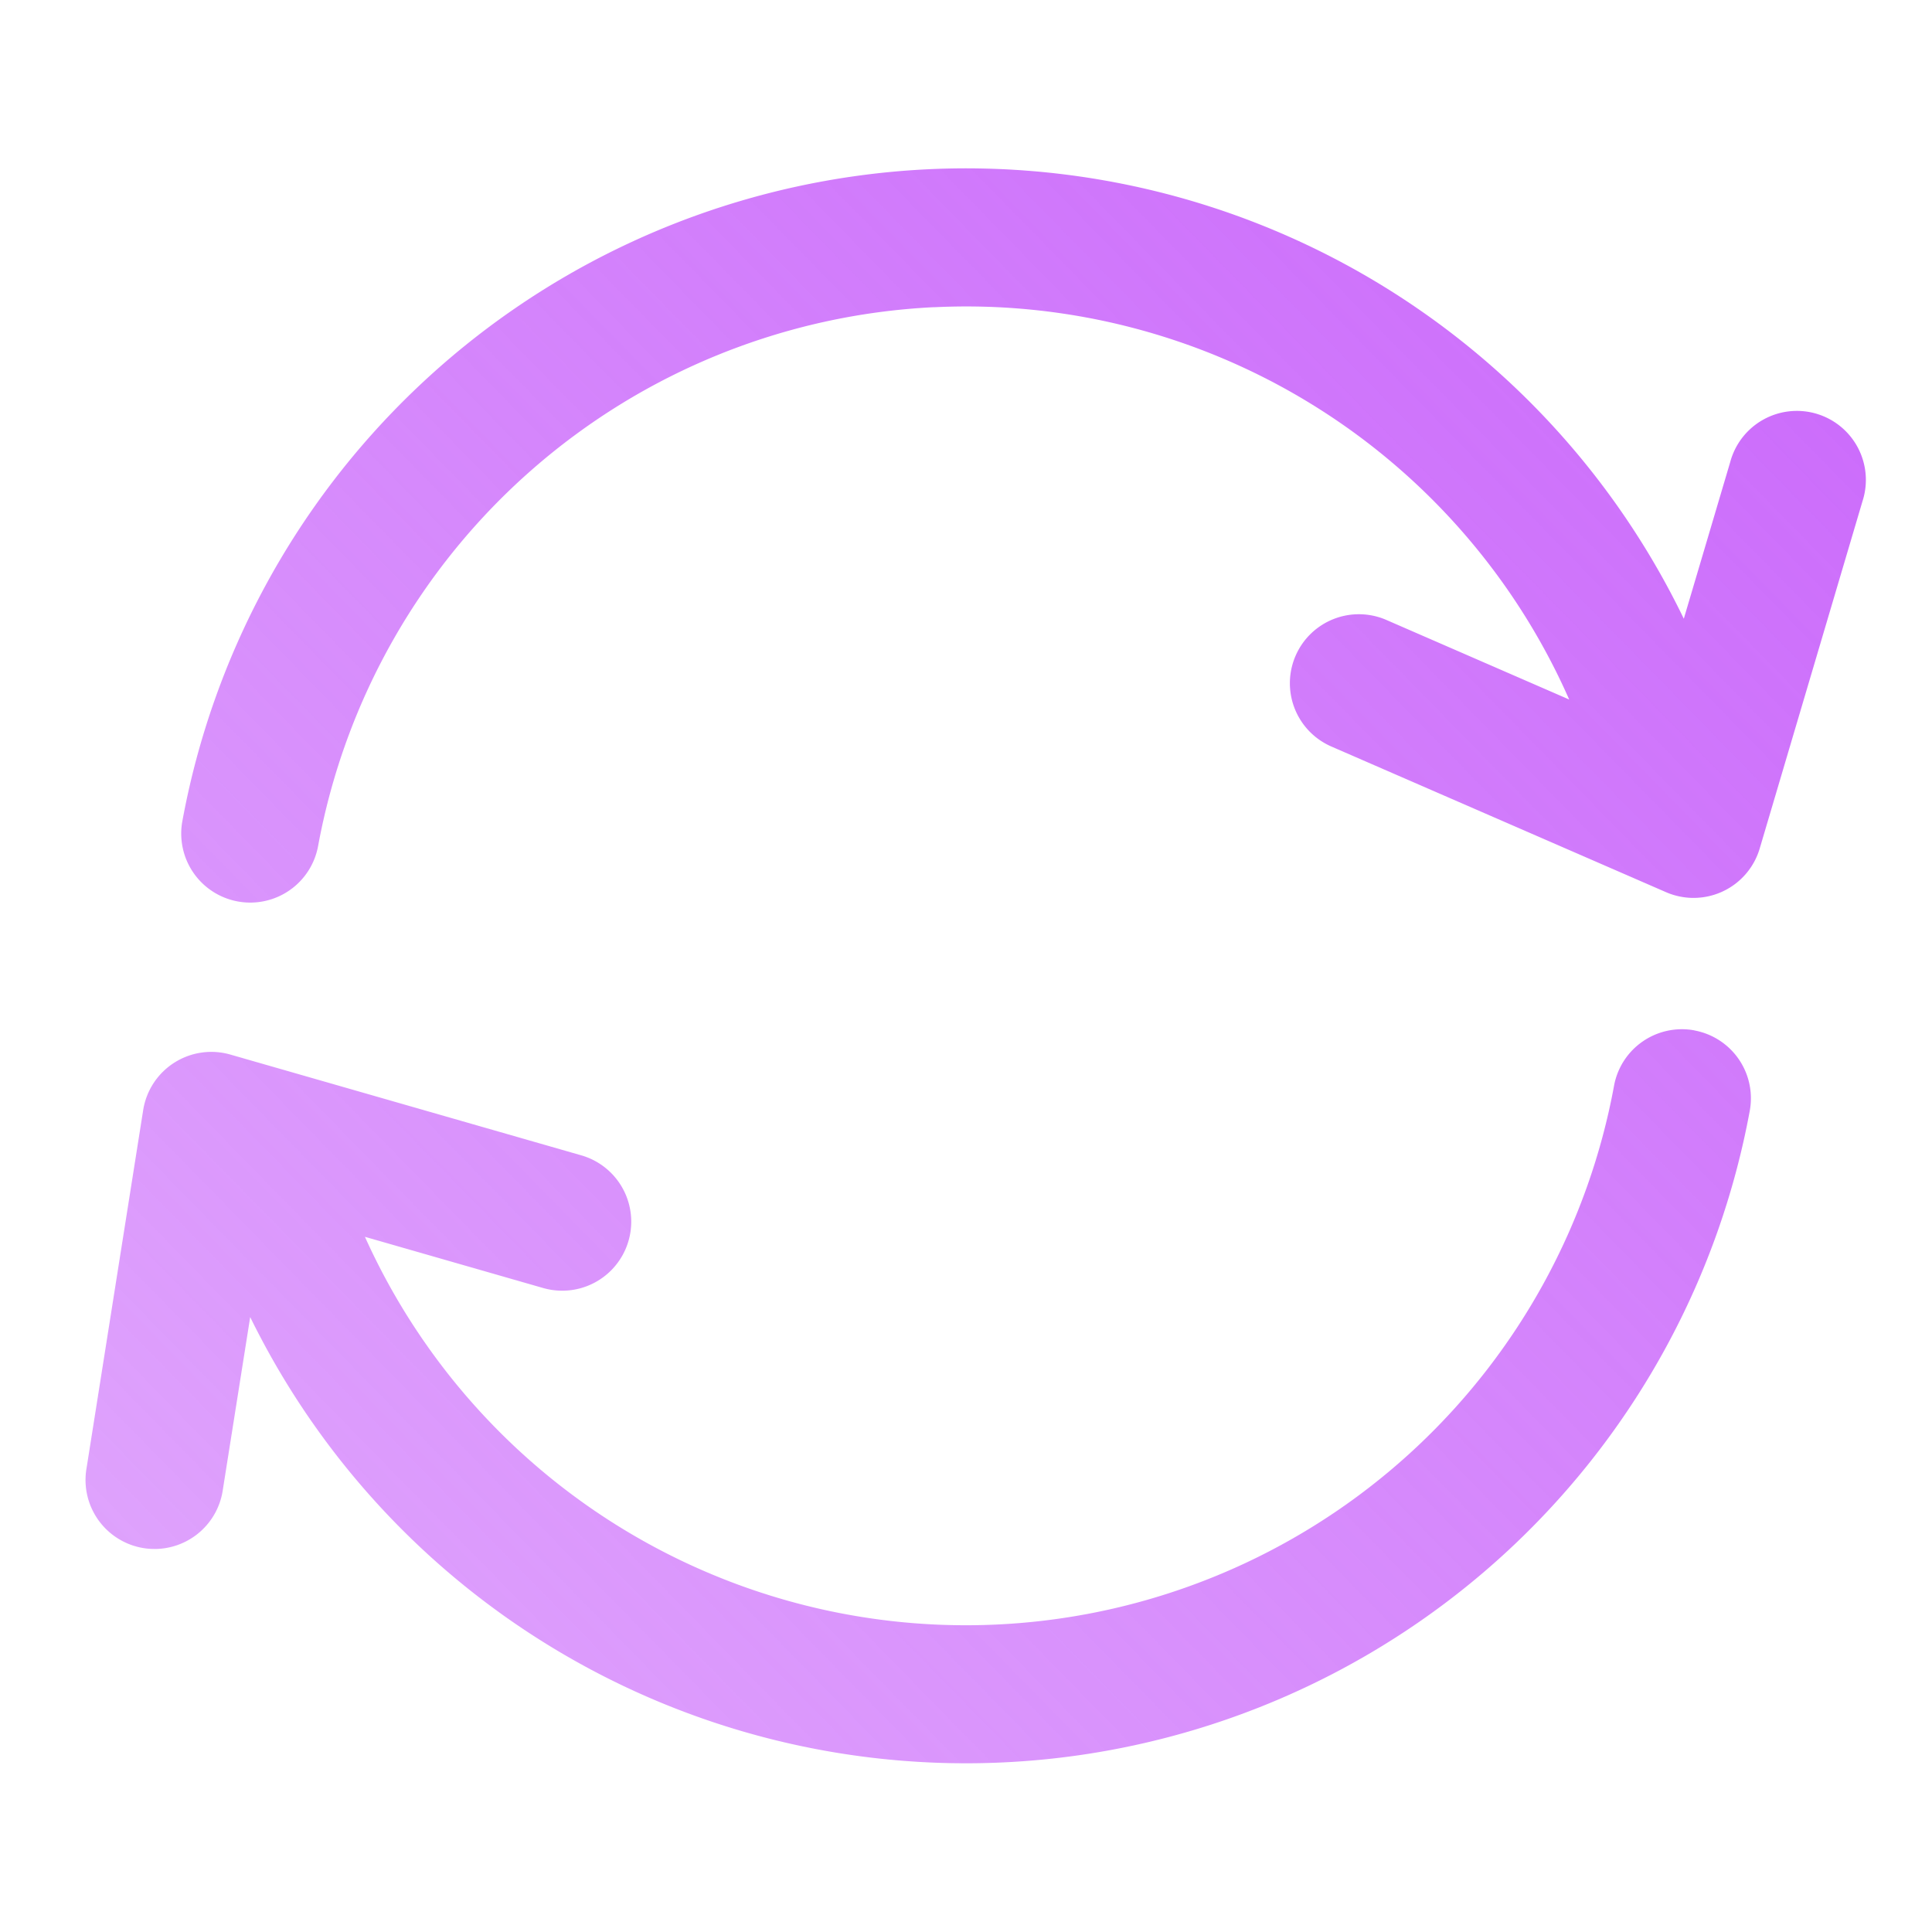
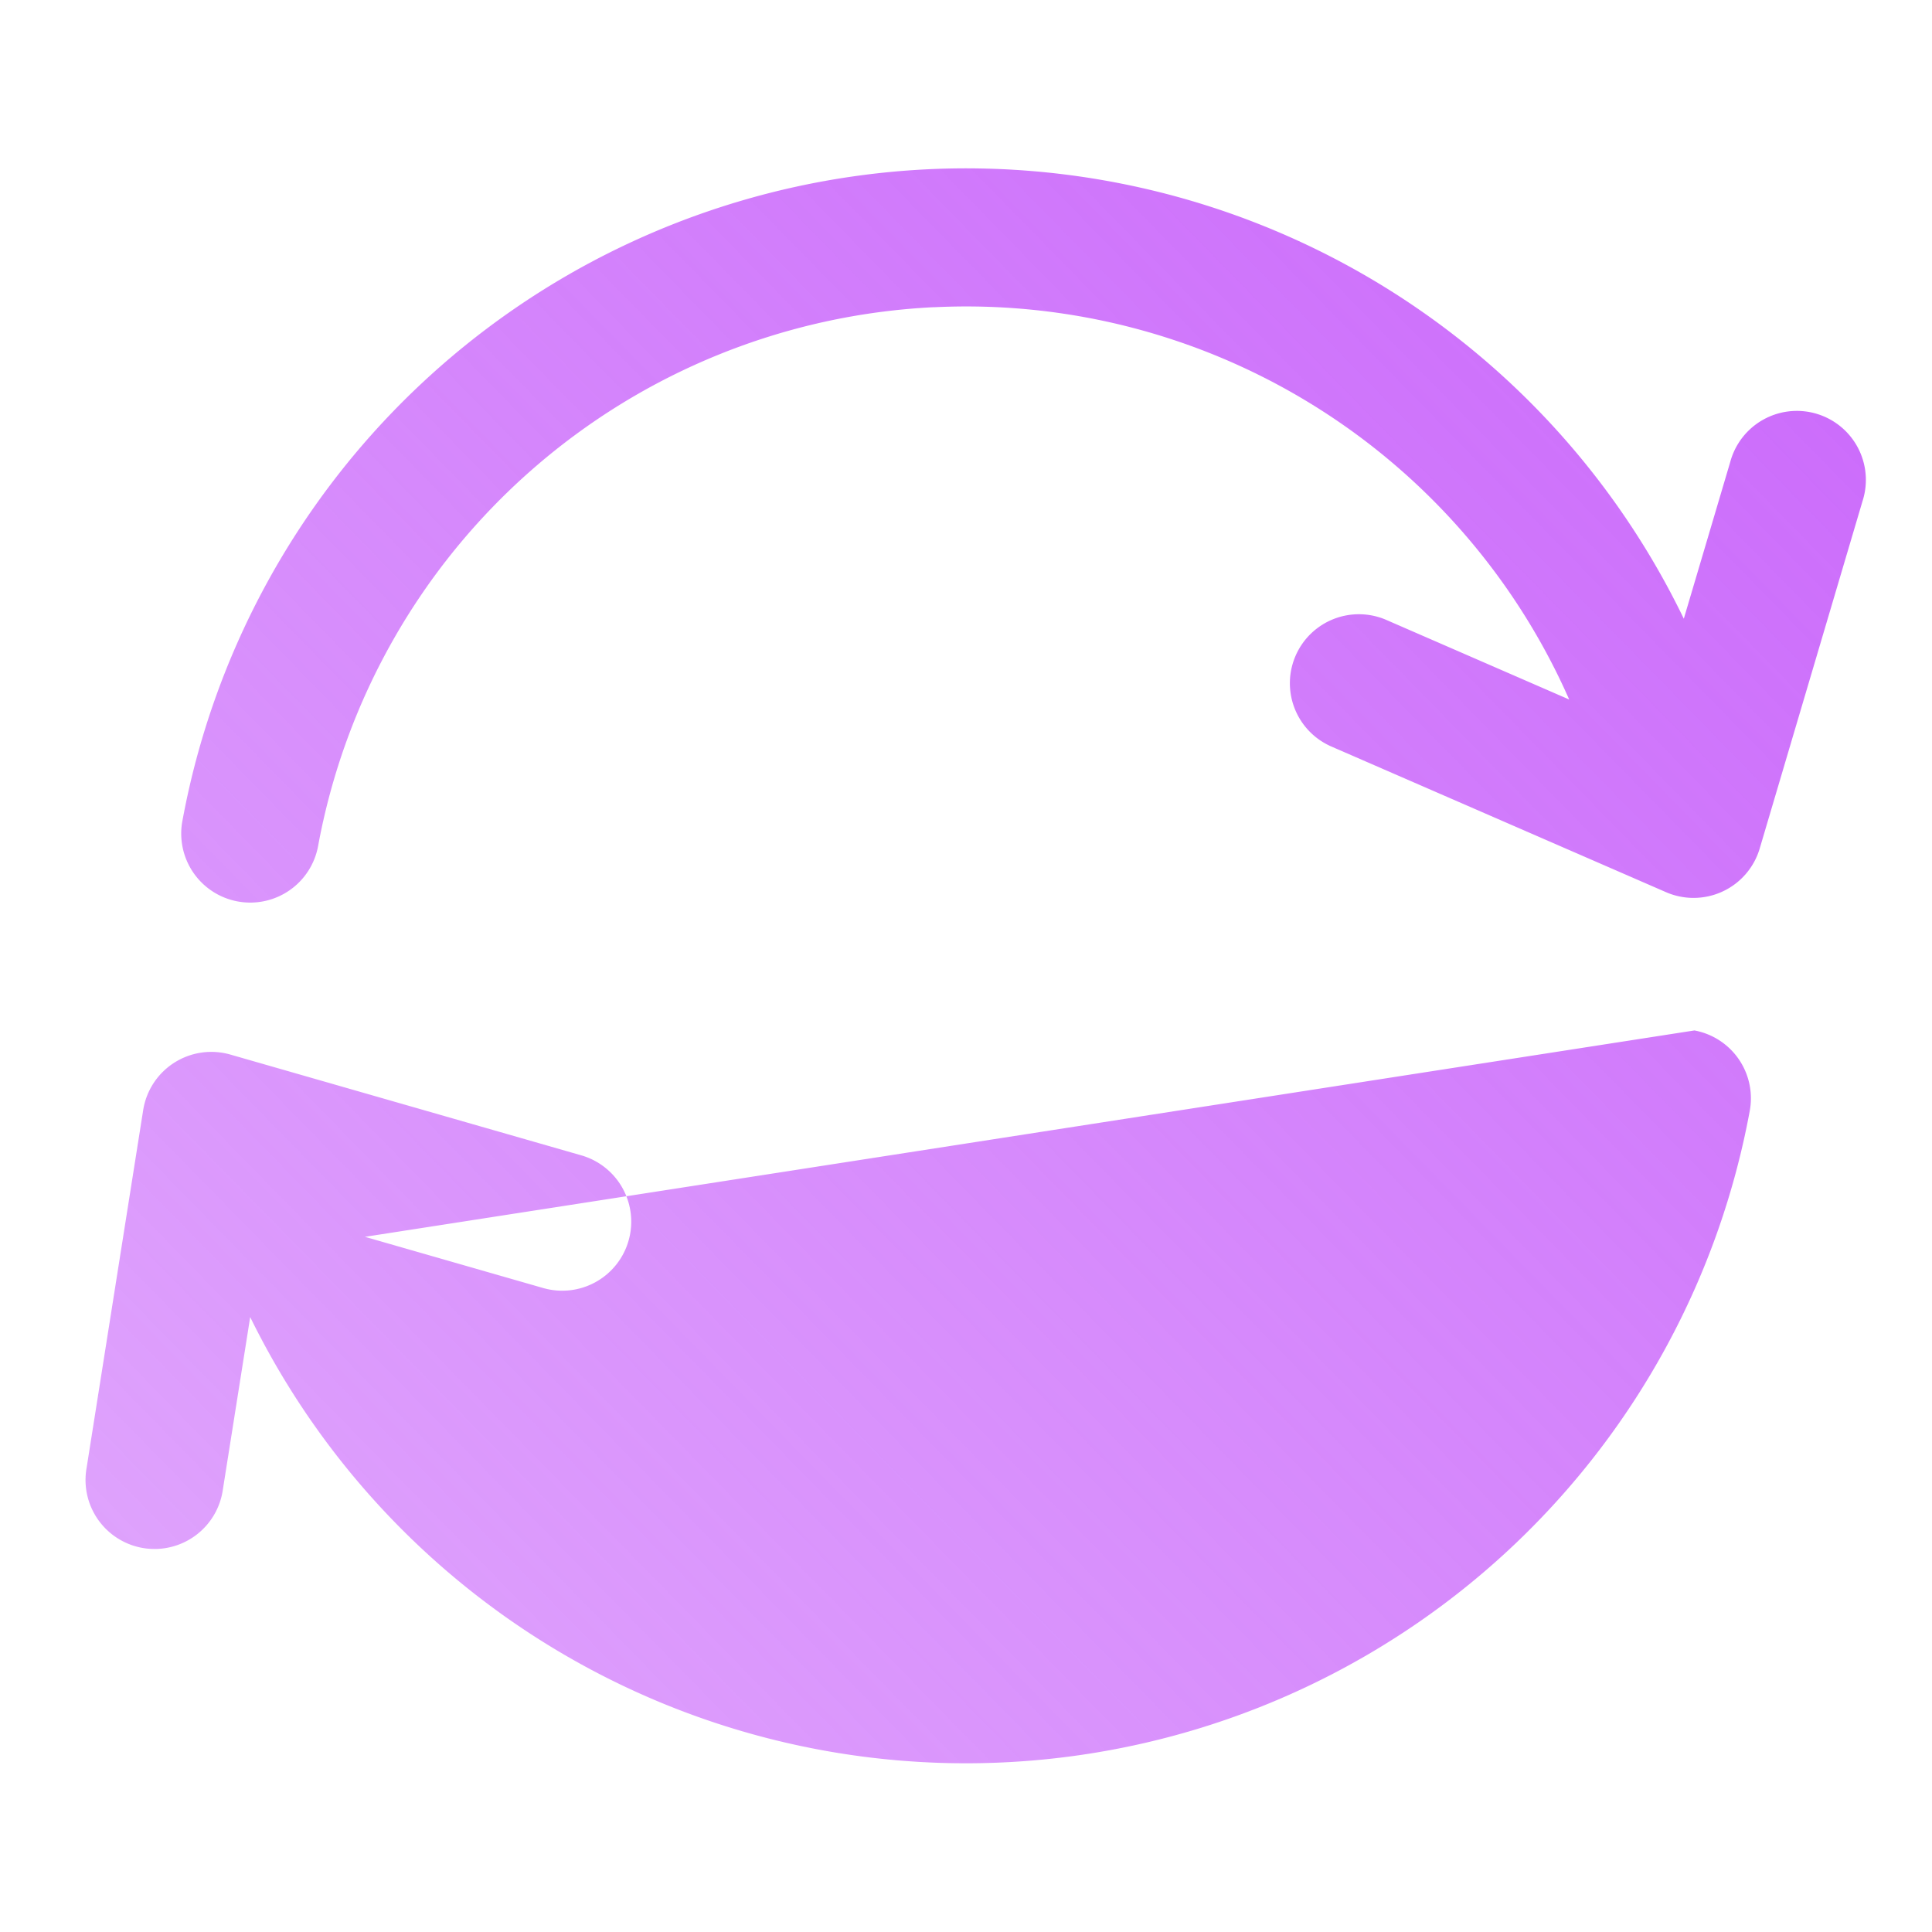
<svg xmlns="http://www.w3.org/2000/svg" width="28" height="28" fill="none">
-   <path fill="url(#a)" fill-rule="evenodd" d="M13.533 4.453a9.55 9.55 0 0 1 9.209 5.685l-2.649-1.153a1 1 0 0 0-.798 1.834l4.85 2.111a1 1 0 0 0 1.358-.633l1.49-5.034a1 1 0 1 0-1.917-.568l-.673 2.272A11.55 11.55 0 0 0 2.643 11.9a1 1 0 1 0 1.967.362 9.55 9.55 0 0 1 8.923-7.81m11.024 10.482a1 1 0 0 1 .802 1.164 11.552 11.552 0 0 1-21.733 2.99l-.396 2.499a1 1 0 1 1-1.975-.313l.82-5.185a1 1 0 0 1 1.265-.805l5.084 1.46a1 1 0 0 1-.552 1.923l-2.583-.742a9.552 9.552 0 0 0 18.103-2.19 1 1 0 0 1 1.165-.802" clip-rule="evenodd" />
+   <path fill="url(#a)" fill-rule="evenodd" d="M13.533 4.453a9.55 9.55 0 0 1 9.209 5.685l-2.649-1.153a1 1 0 0 0-.798 1.834l4.85 2.111a1 1 0 0 0 1.358-.633l1.49-5.034a1 1 0 1 0-1.917-.568l-.673 2.272A11.55 11.55 0 0 0 2.643 11.9a1 1 0 1 0 1.967.362 9.55 9.55 0 0 1 8.923-7.81m11.024 10.482a1 1 0 0 1 .802 1.164 11.552 11.552 0 0 1-21.733 2.99l-.396 2.499a1 1 0 1 1-1.975-.313l.82-5.185a1 1 0 0 1 1.265-.805l5.084 1.46a1 1 0 0 1-.552 1.923l-2.583-.742" clip-rule="evenodd" />
  <defs>
    <linearGradient id="a" x1="25.608" x2="1.896" y1="2.367" y2="25.591" gradientUnits="userSpaceOnUse">
      <stop stop-color="#CB6AFB" />
      <stop offset="1" stop-color="#CB6AFB" stop-opacity=".6" />
    </linearGradient>
  </defs>
</svg>